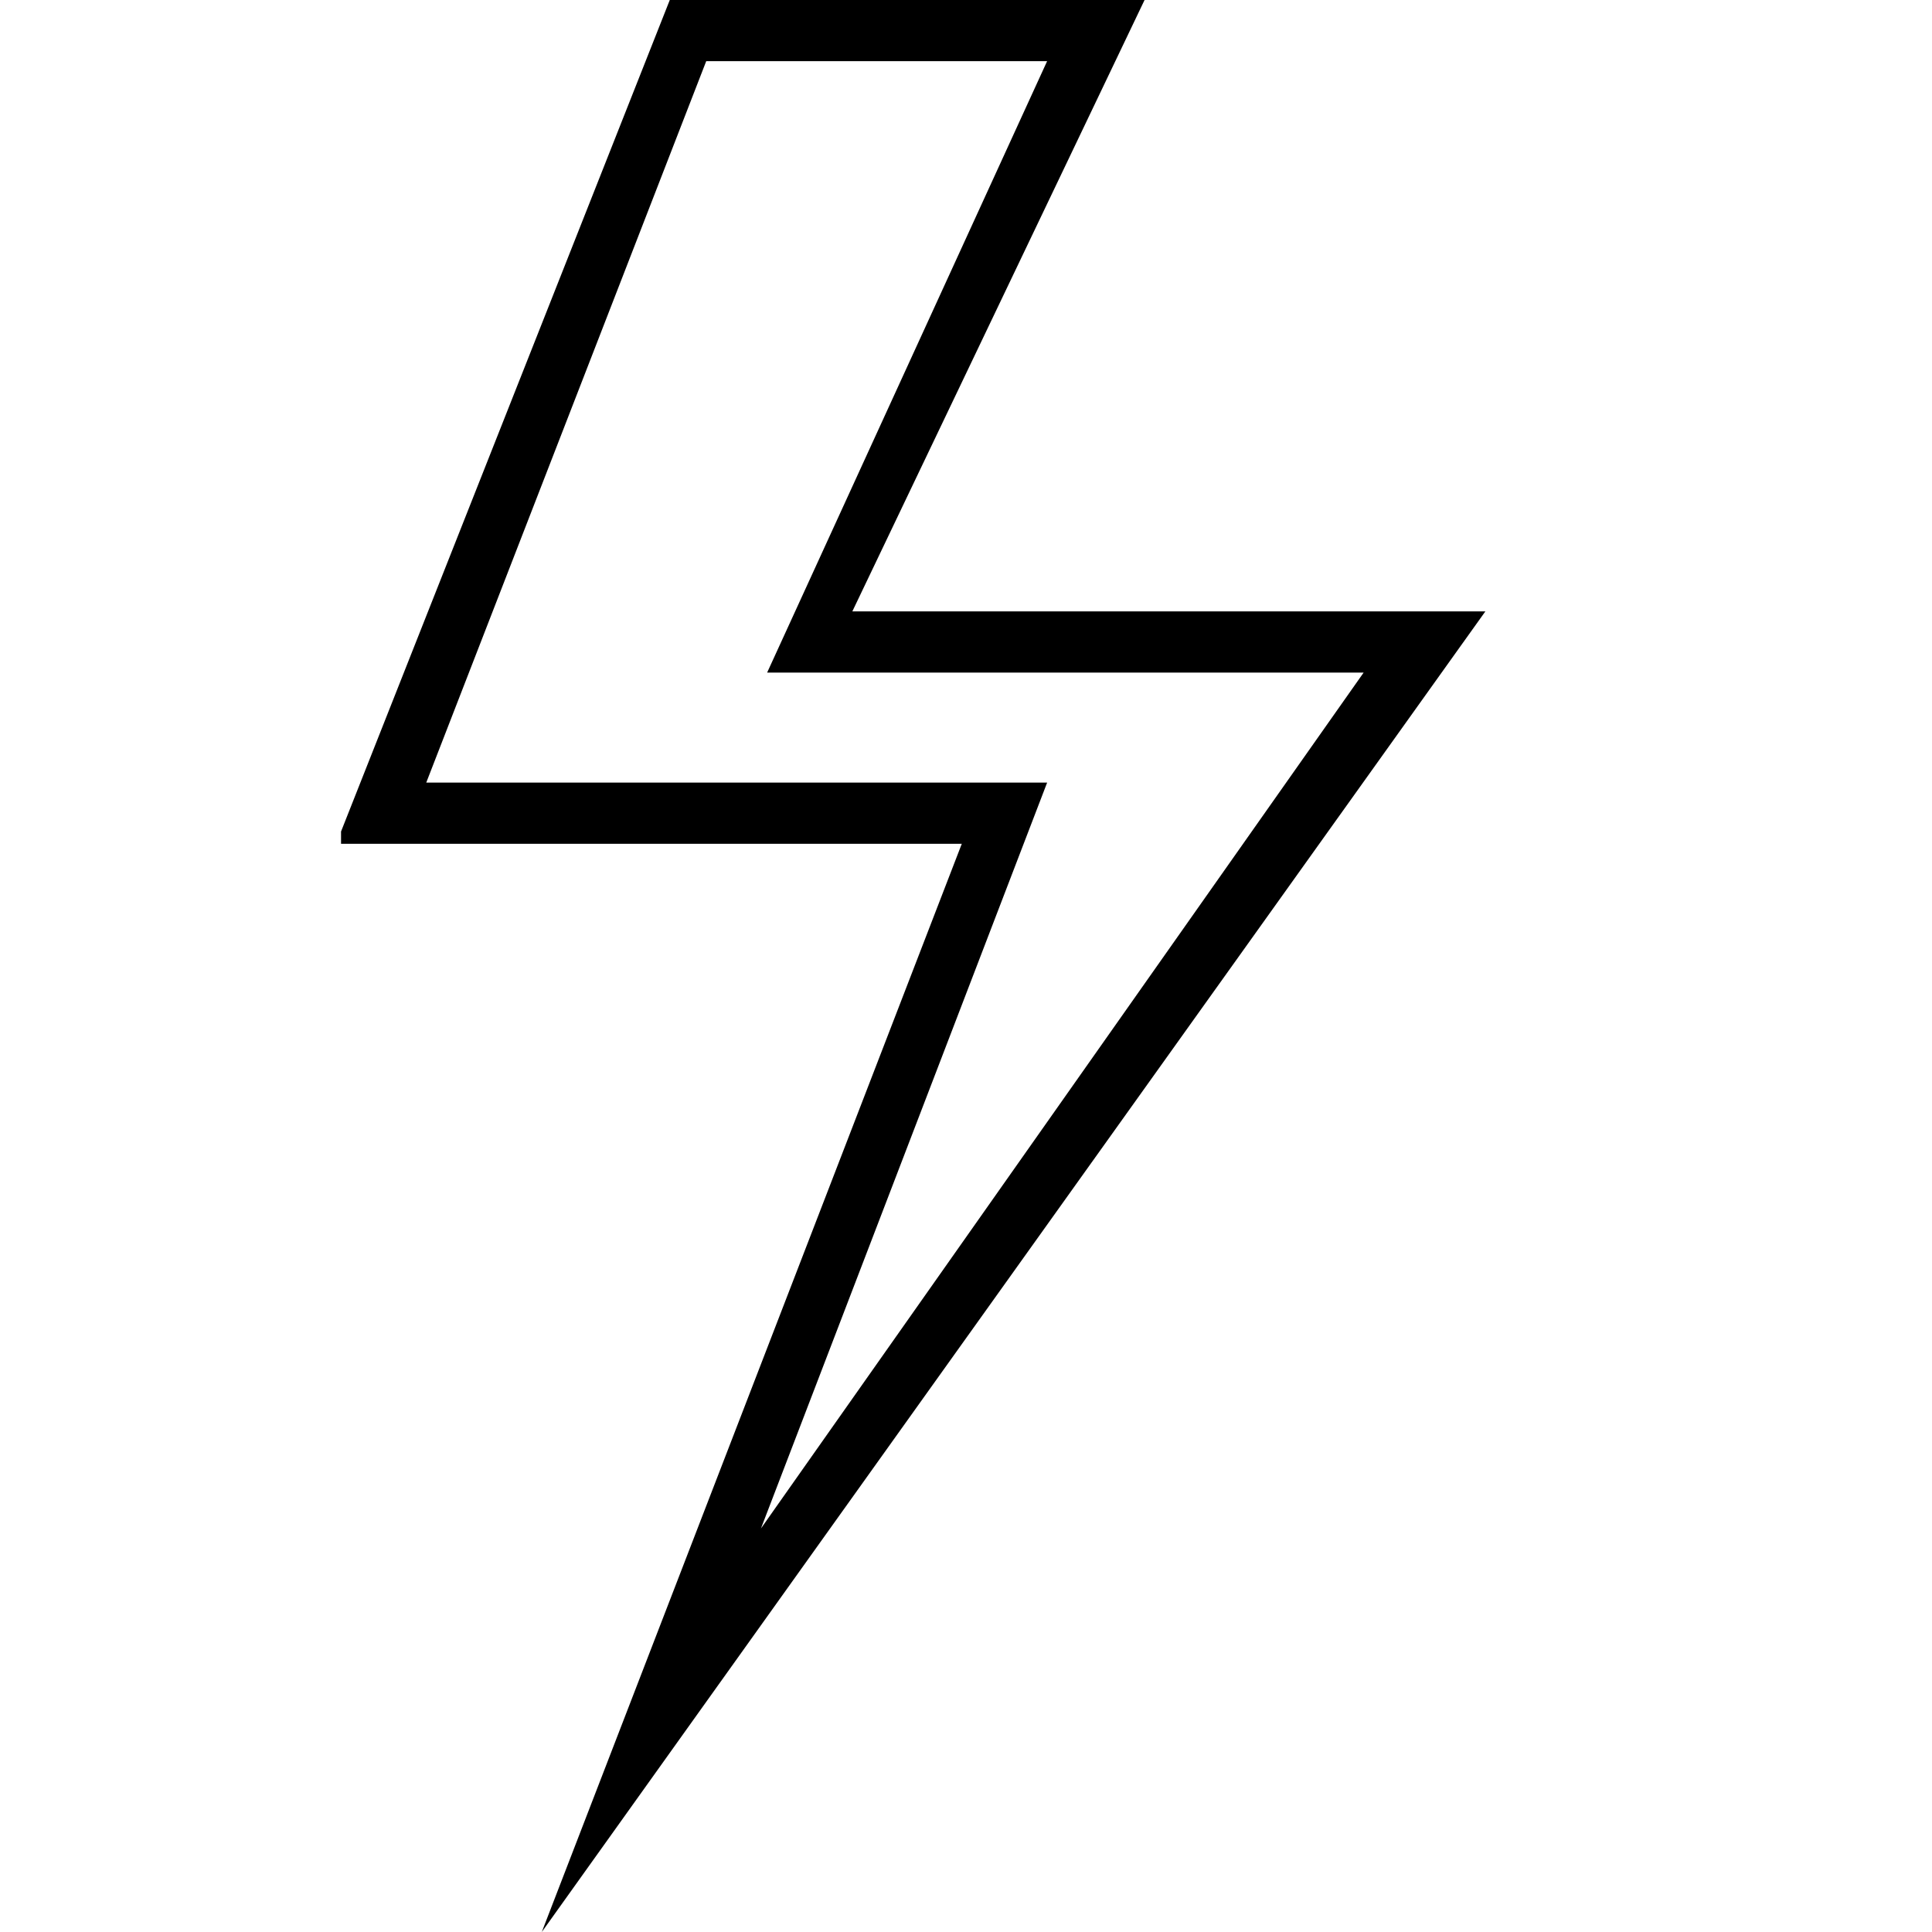
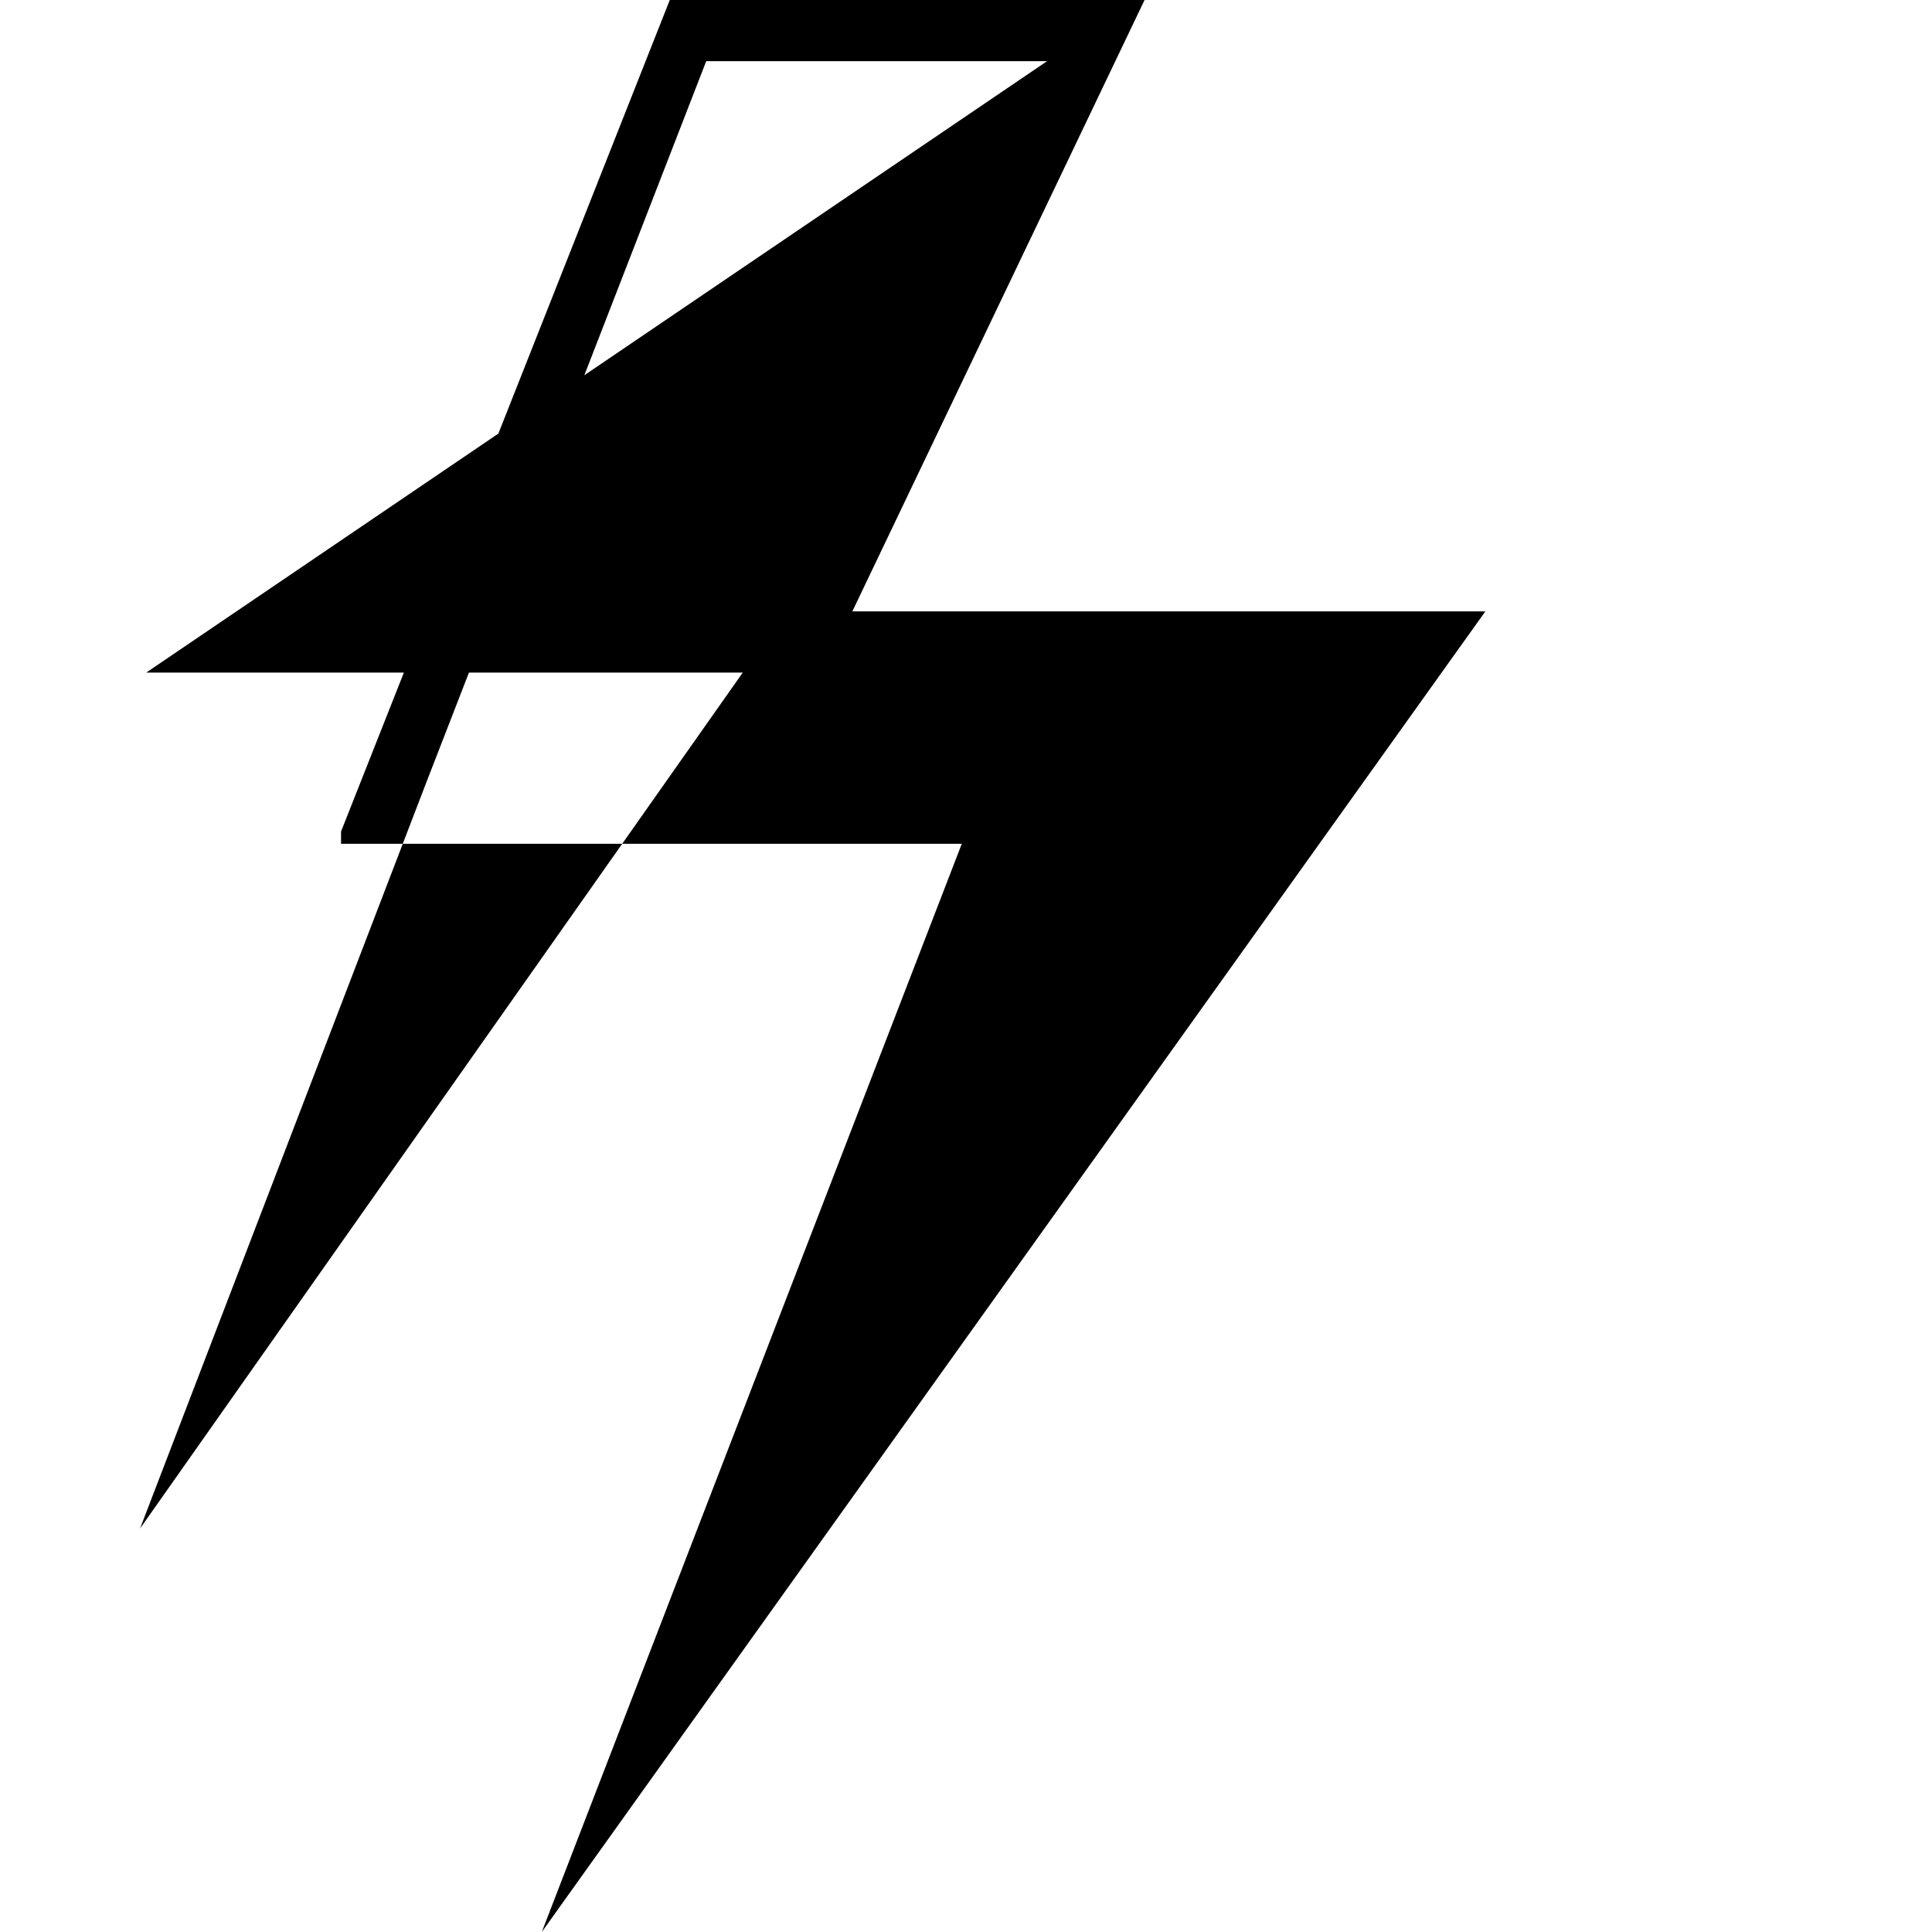
<svg xmlns="http://www.w3.org/2000/svg" viewBox="0 0 256 256" data-name="Layer 2" id="Layer_2">
  <defs>
    <style>
      .cls-1 {
        fill: none;
      }
    </style>
  </defs>
  <g data-name="Layer 1" id="Layer_1-2">
    <g>
-       <path d="M151.66,0l-38.72,81.01h83.88l-125.03,174.99,55.65-144.19H45.19v-1.63L88.75,0h62.91ZM138.75,8.1h-45.17l-37.1,95.6h82.27l-37.92,98.83,79.86-113.41h-79.04L138.75,8.1Z" />
-       <rect height="256" width="256" class="cls-1" />
+       <path d="M151.66,0l-38.72,81.01h83.88l-125.03,174.99,55.65-144.19H45.19v-1.63L88.75,0h62.91ZM138.75,8.1h-45.17l-37.1,95.6l-37.92,98.83,79.86-113.41h-79.04L138.75,8.1Z" />
    </g>
  </g>
</svg>